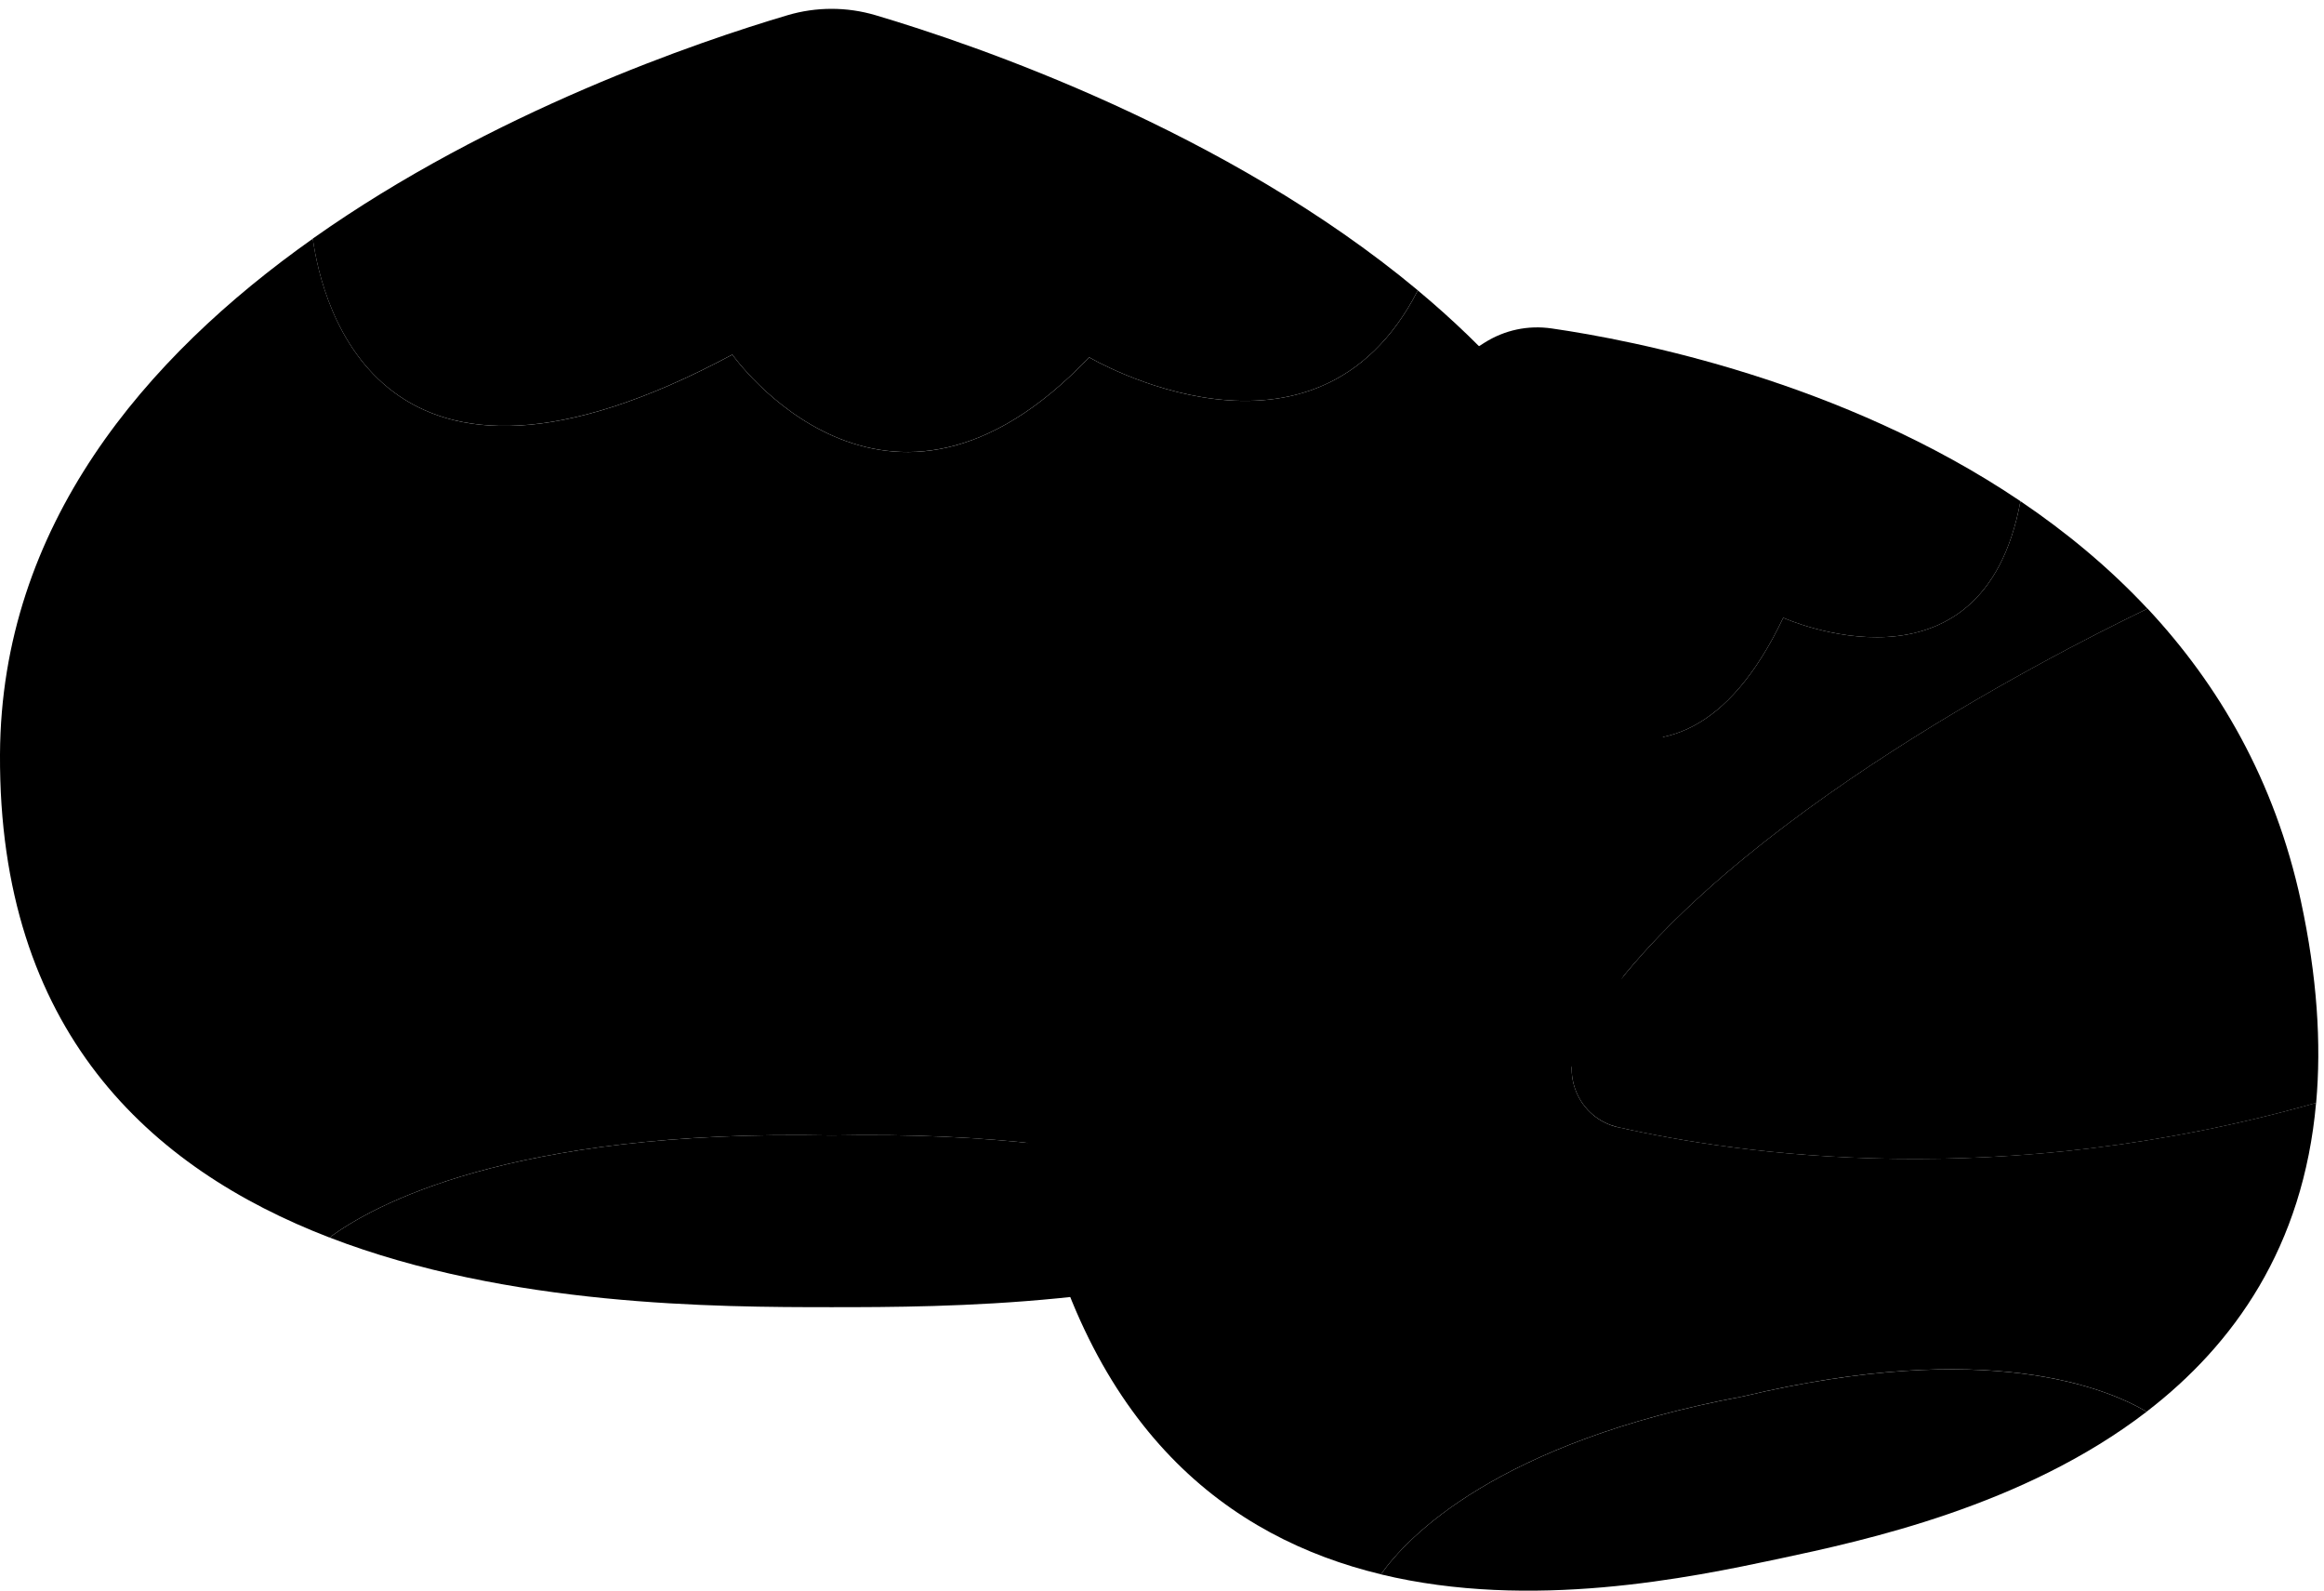
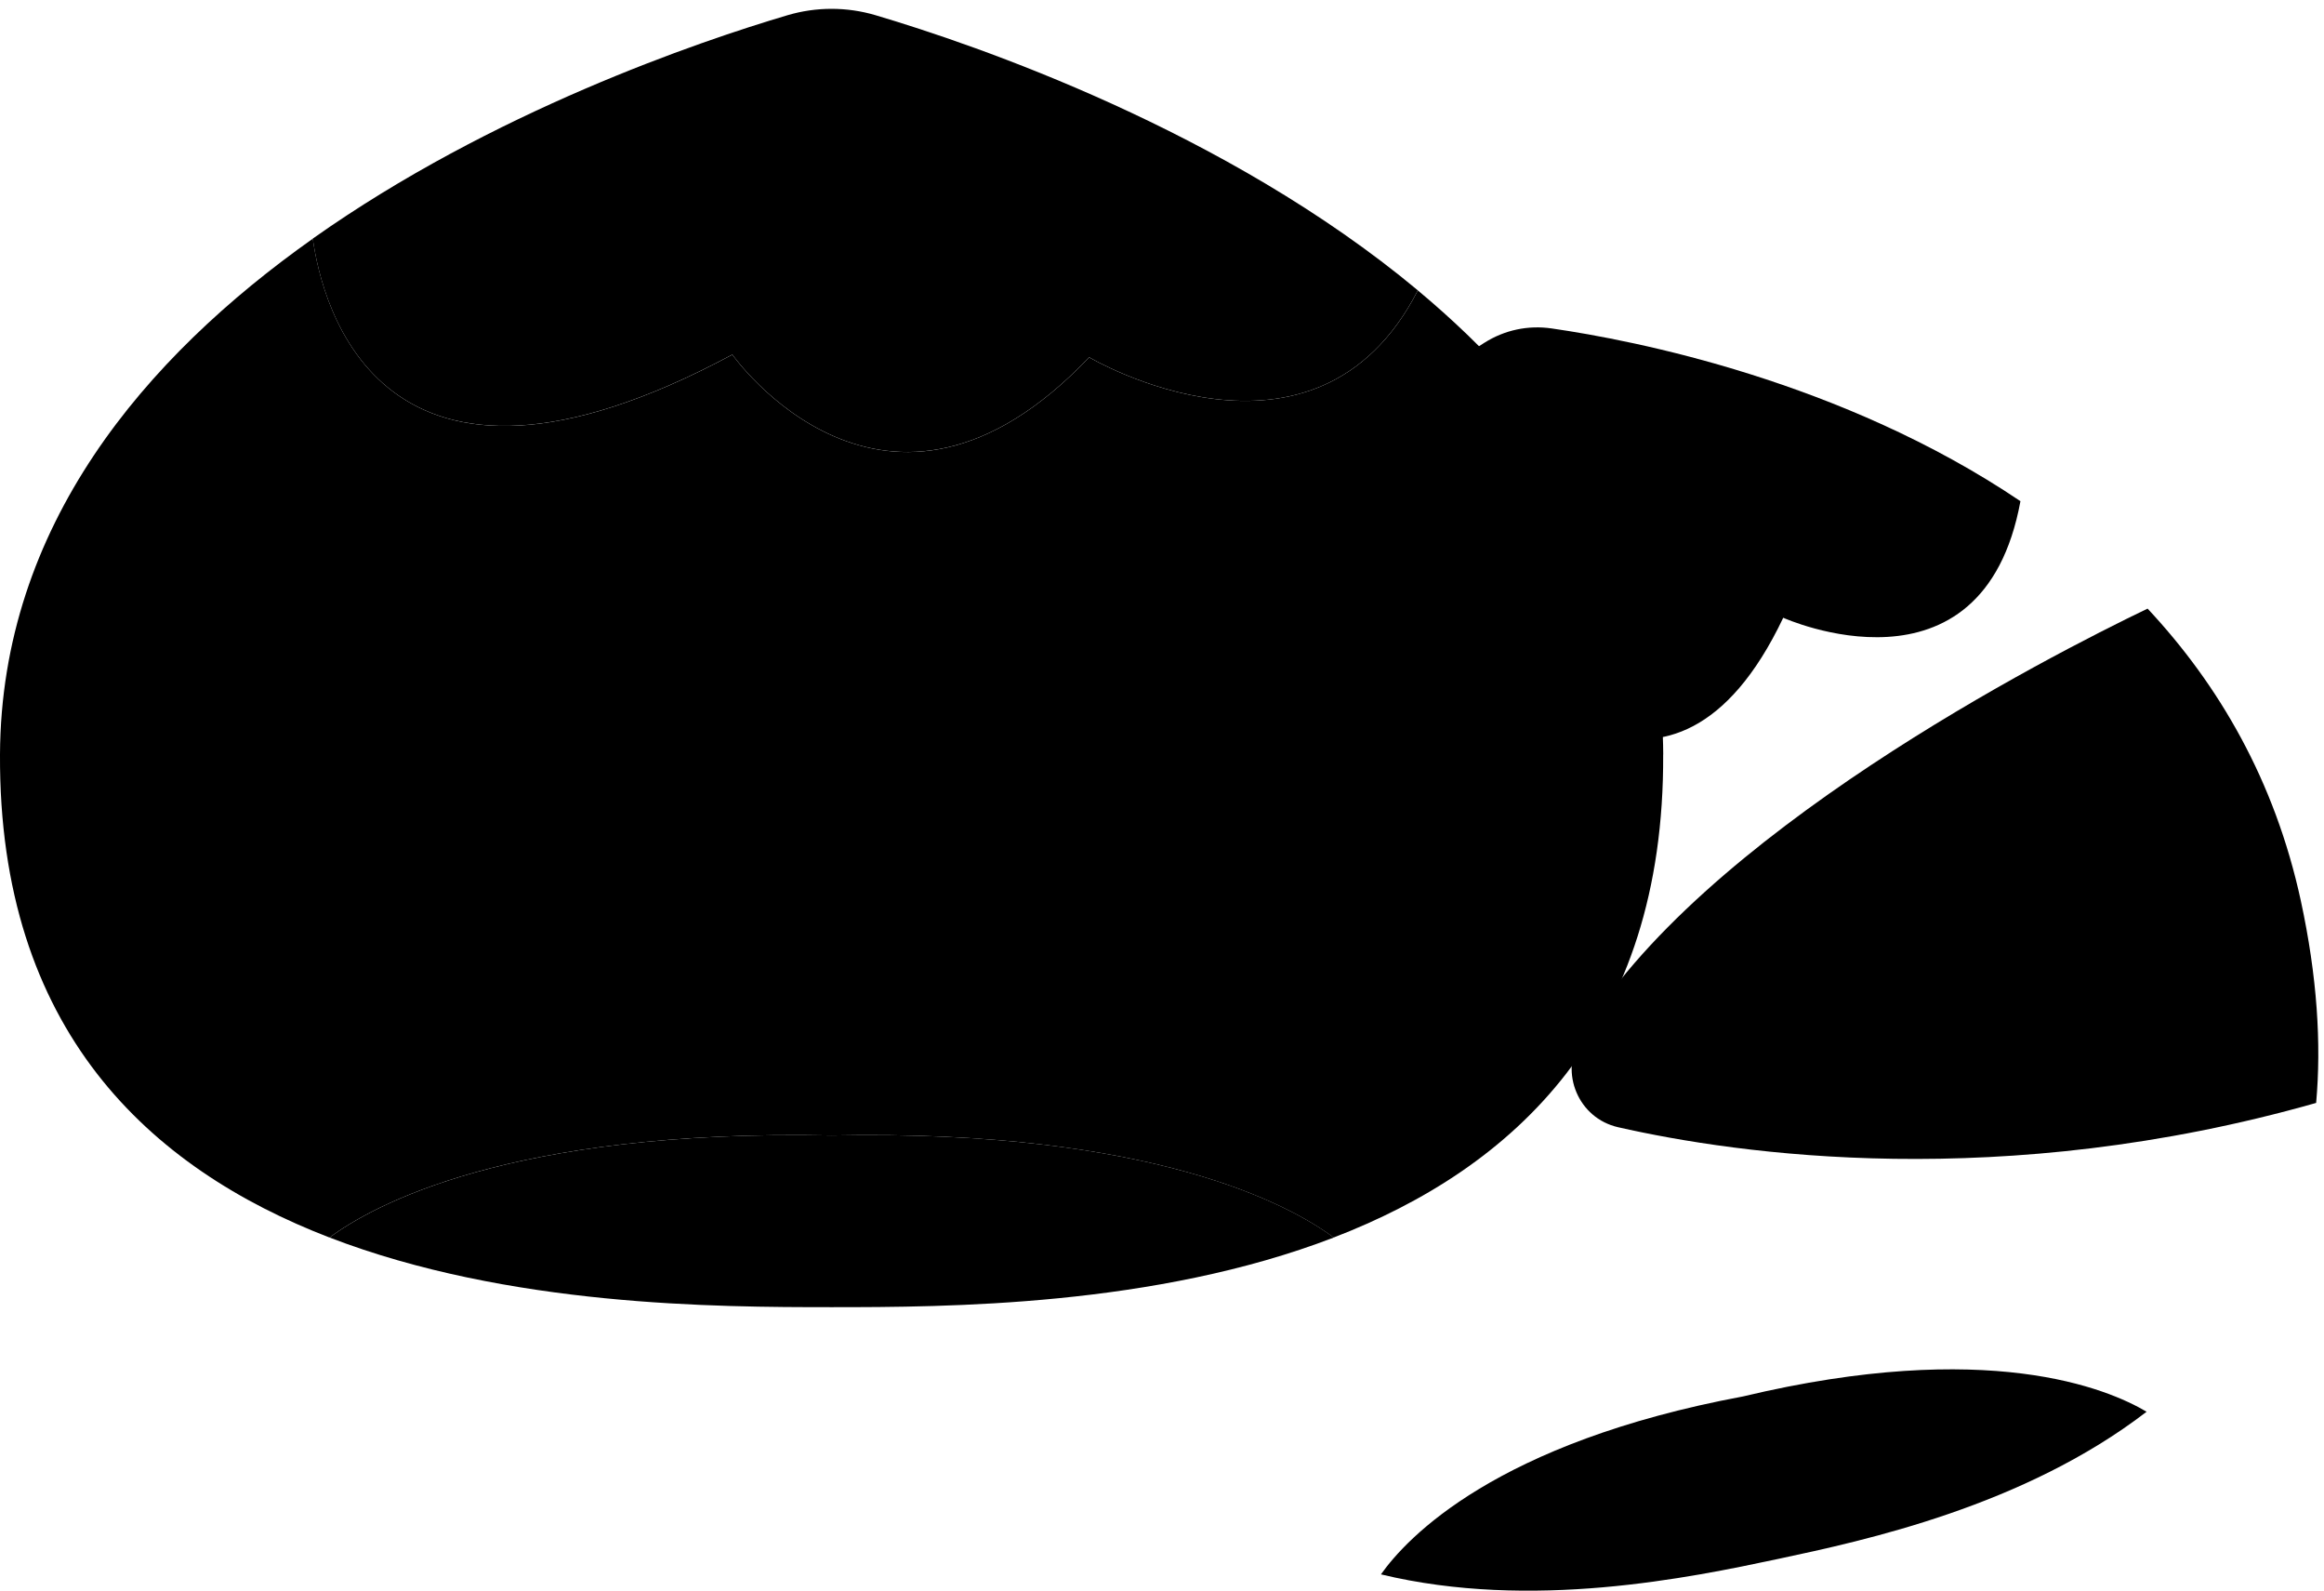
<svg xmlns="http://www.w3.org/2000/svg" data-name="图层 2" viewBox="0 0 381.5 261.04">
  <defs>
   </defs>
  <g>
    <path class="cls-3" d="M273.03,123.81c-.16-32.38-17.77-57.38-40.28-76.15-16.86,32.89-53.96,10.98-53.96,10.98-33.47,35.23-58.57-.44-58.57-.44-57.91,31.06-67.39-8.33-68.87-19.03C23.81,58.64,.18,86.28,0,123.81c-.22,45.24,24.55,67.91,54.09,79.28,6.99-5.19,29.5-17.8,82.42-16.75,52.91-1.05,75.43,11.56,82.42,16.75,29.54-11.37,54.31-34.04,54.09-79.28Z">
    </path>
    <path class="cls-2" d="M120.22,58.19s25.1,35.67,58.57,.44c0,0,37.1,21.92,53.96-10.98C201.26,21.41,160.16,7.37,143.74,2.5c-4.73-1.4-9.74-1.4-14.47,0-14.55,4.31-48.48,15.83-77.93,36.66,1.48,10.7,10.97,50.09,68.87,19.03Z">
    </path>
    <path class="cls-7" d="M136.52,186.34c-52.92-1.05-75.43,11.56-82.42,16.75,29.4,11.32,63.53,11.43,82.42,11.43s53.02-.11,82.43-11.43c-6.99-5.19-29.51-17.8-82.42-16.75Z">
    </path>
  </g>
  <g>
-     <path class="cls-5" d="M265.63,185c-6.52-1.48-9.63-8.88-6.26-14.65,19.39-33.25,76.83-62.6,93.16-70.46-6.37-6.81-13.46-12.64-20.86-17.64-6.24,33.88-38.94,19.13-38.94,19.13-18.44,38.78-44.75,9.06-44.75,9.06-37.91,38.79-53.06,3.02-56.34-6.87-17.08,22.91-29.54,52.9-22.13,88.47,8.93,42.88,32.38,60.34,57.18,66.32,4.29-6.05,18.92-21.64,59.48-29.21,40.13-9.56,59.84-1.27,66.21,2.52,14.34-11.02,25.71-27.04,27.82-50.68-51.66,14.68-94.94,8.45-114.58,3.99Z">
-     </path>
    <path class="cls-4" d="M247.98,110.44s26.31,29.72,44.75-9.06c0,0,32.7,14.75,38.94-19.13-29.29-19.76-63.45-26.4-76.95-28.35-3.88-.56-7.71,.25-11.03,2.34-10.23,6.44-33.78,22.84-52.05,47.33,3.28,9.89,18.43,45.66,56.34,6.87Z">
    </path>
    <path class="cls-6" d="M286.17,229.16c-40.56,7.57-55.2,23.16-59.48,29.21,24.7,5.96,50.74,.54,65.14-2.52,14.41-3.06,40.41-8.69,60.55-24.17-6.38-3.79-26.08-12.08-66.21-2.52Z">
    </path>
-     <path class="cls-1" d="M259.37,170.34c-3.37,5.78-.26,13.17,6.26,14.65,19.64,4.46,62.92,10.69,114.58-3.99,.87-9.71,.18-20.7-2.51-33.16-4.29-19.81-13.52-35.51-25.16-47.96-16.34,7.85-73.77,37.21-93.16,70.46Z">
+     <path class="cls-1" d="M259.37,170.34c-3.37,5.78-.26,13.17,6.26,14.65,19.64,4.46,62.92,10.69,114.58-3.99,.87-9.71,.18-20.7-2.51-33.16-4.29-19.81-13.52-35.51-25.16-47.96-16.34,7.85-73.77,37.21-93.16,70.46">
    </path>
  </g>
</svg>